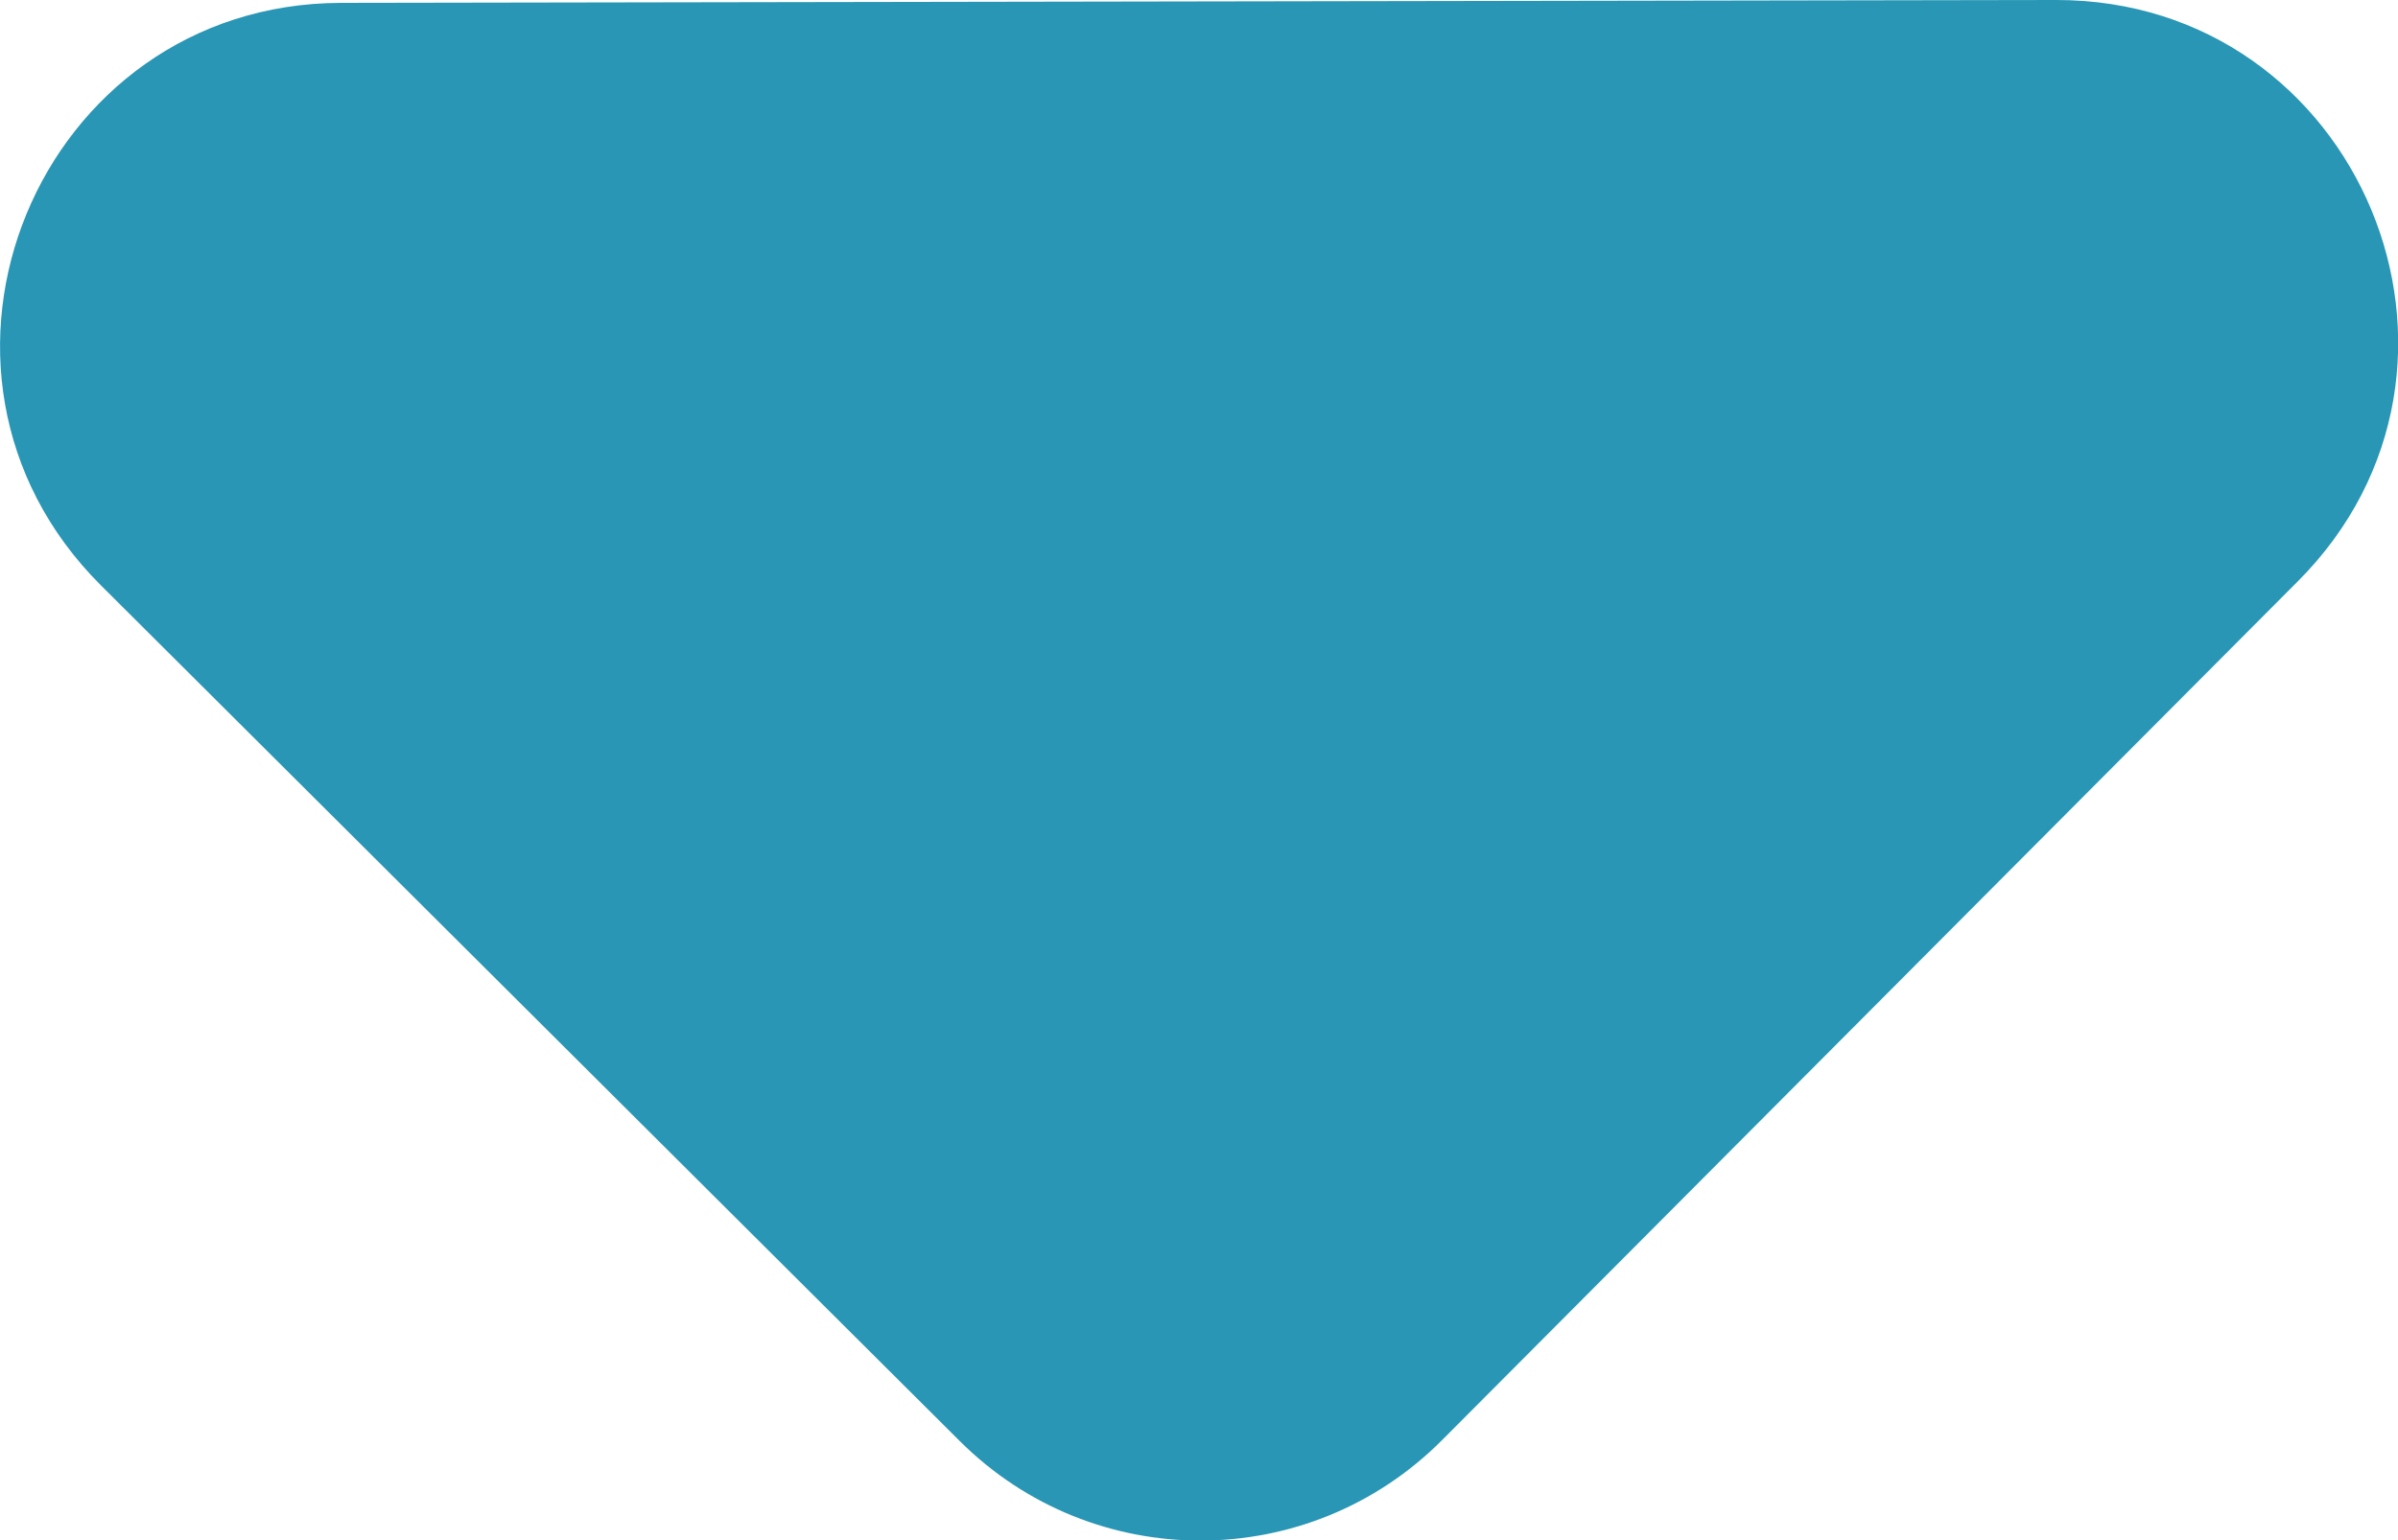
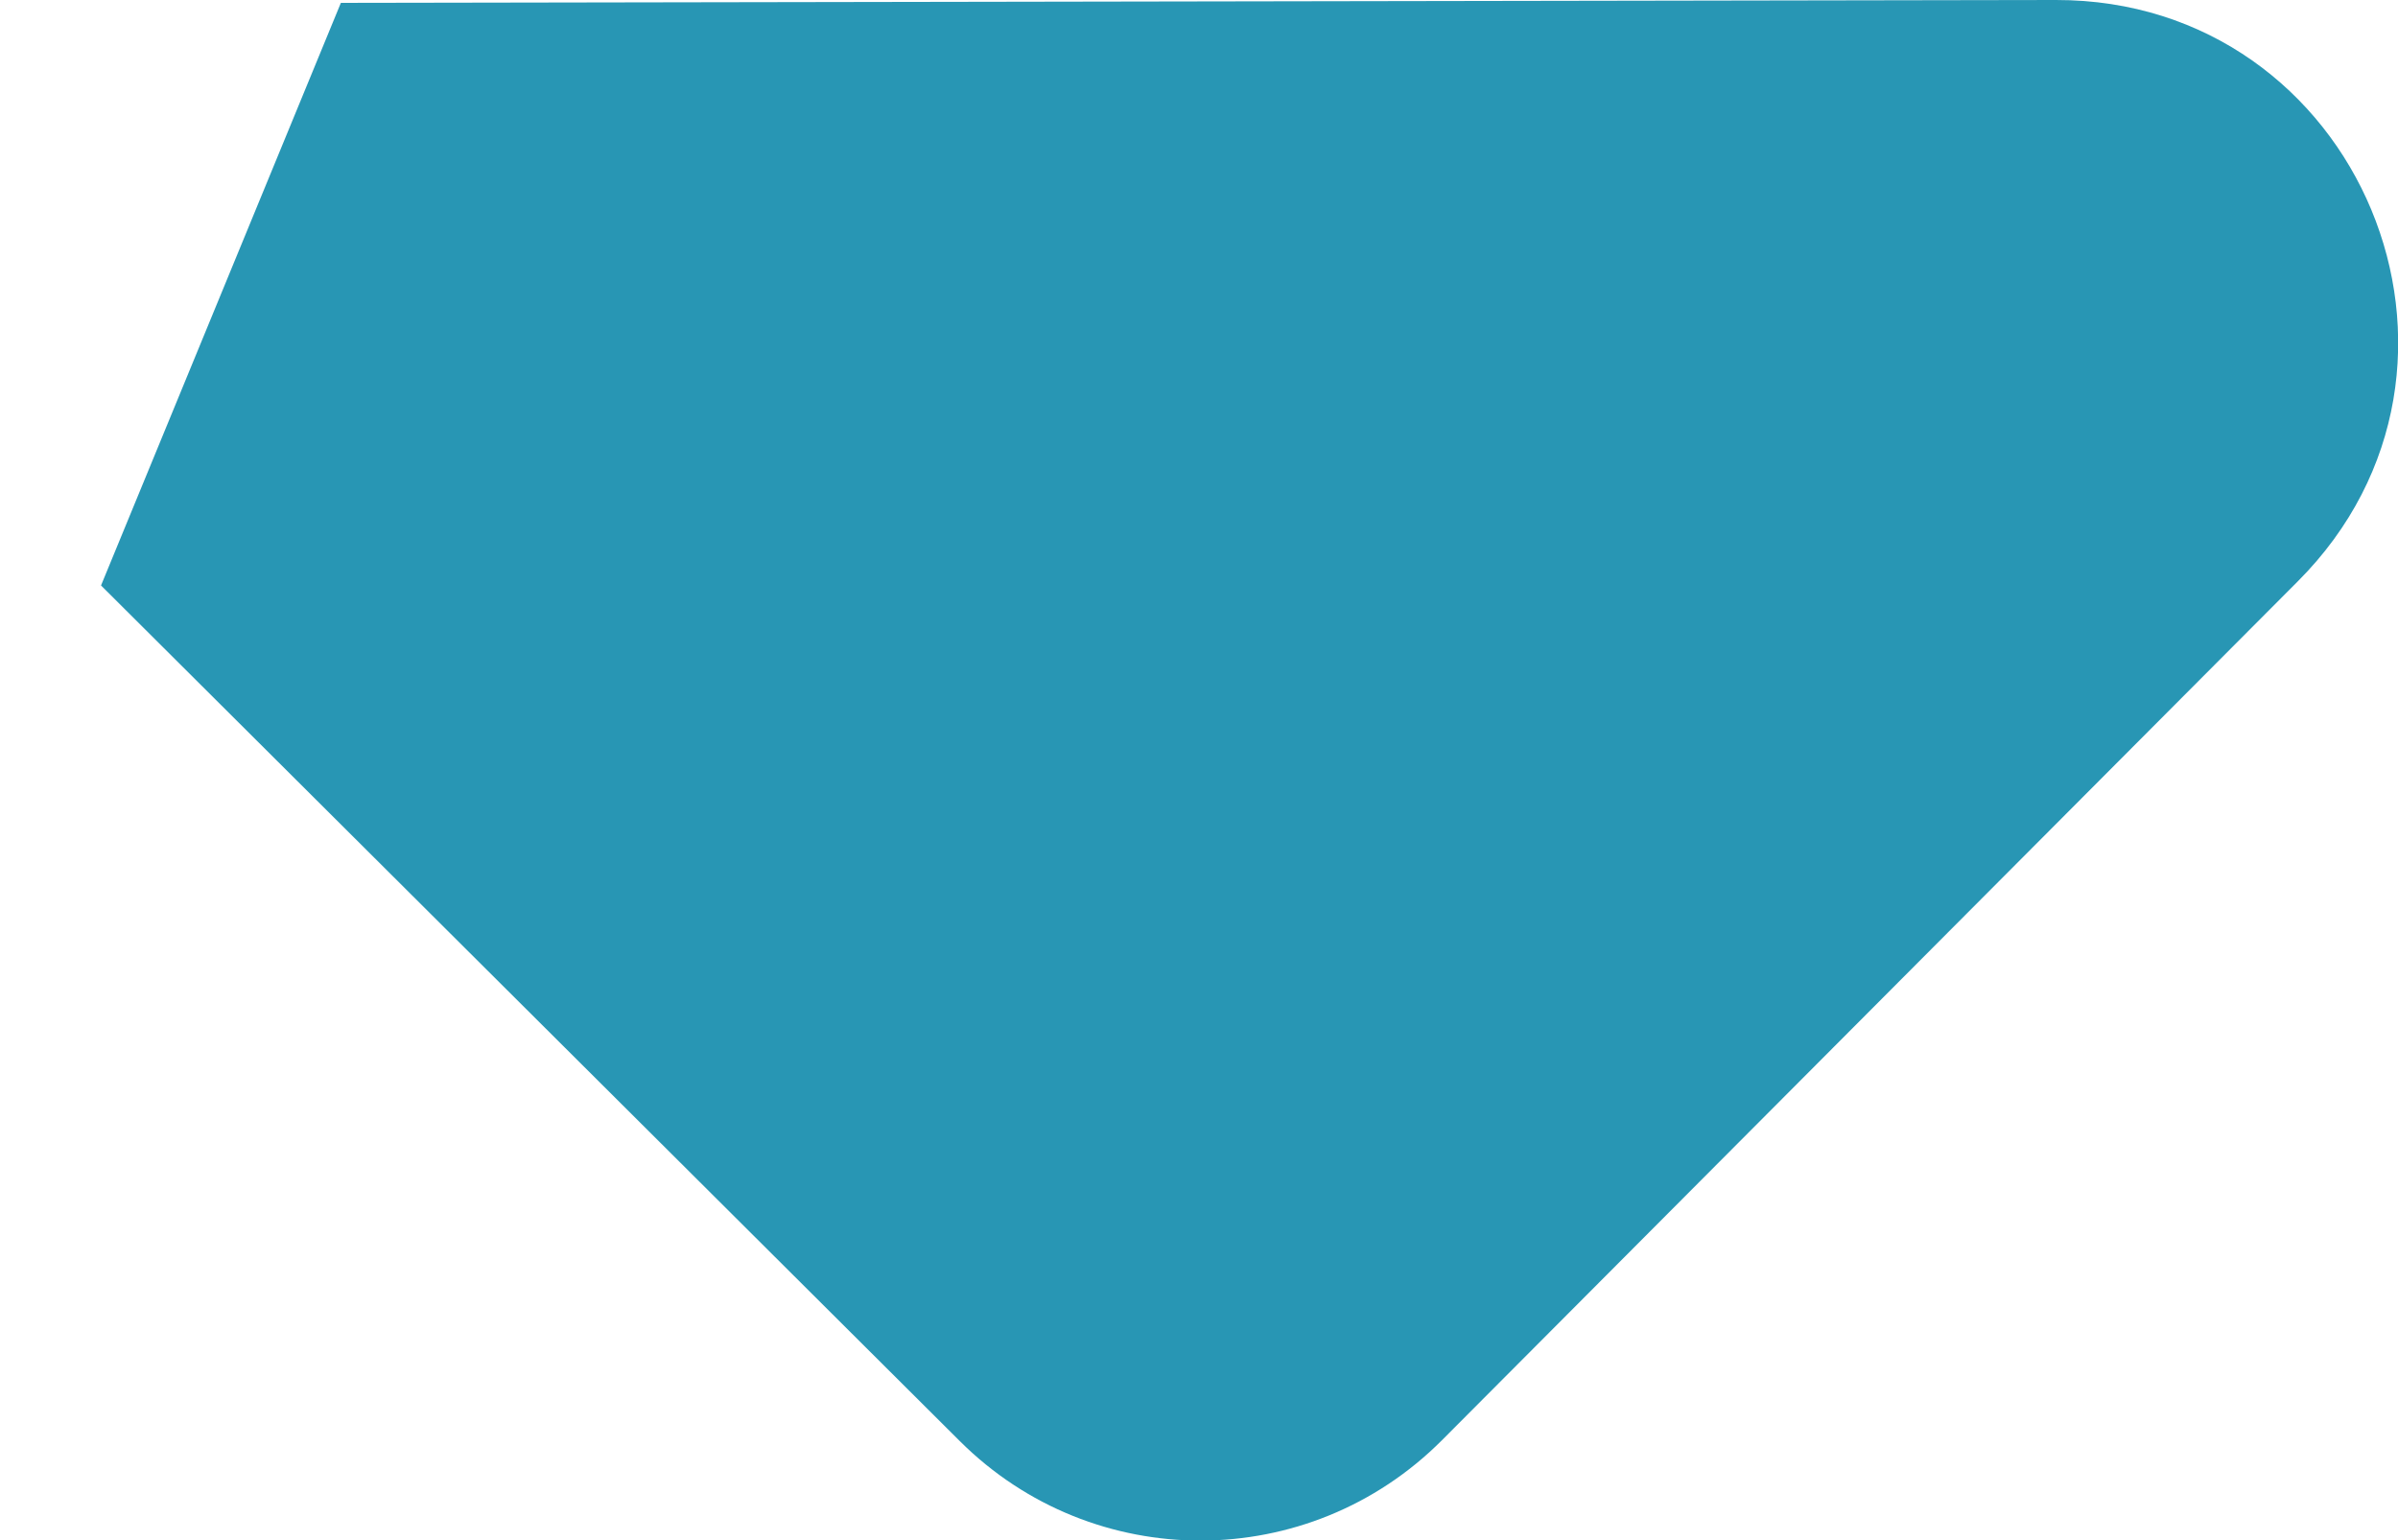
<svg xmlns="http://www.w3.org/2000/svg" id="_レイヤー_2" viewBox="0 0 58.39 37.52">
  <defs>
    <style>.cls-1{fill:#2896b4;}</style>
  </defs>
  <g id="_フッダー">
-     <path class="cls-1" d="M2.46,14.26l20.91,20.84c3.25,3.24,8.5,3.23,11.74-.02L55.95,14.16C61.18,8.92,57.46-.01,50.06,0L8.3,.07C.91,.09-2.78,9.04,2.46,14.26Z" />
+     <path class="cls-1" d="M2.46,14.26l20.91,20.84c3.25,3.24,8.5,3.23,11.74-.02L55.95,14.16C61.18,8.92,57.46-.01,50.06,0L8.3,.07Z" />
  </g>
</svg>